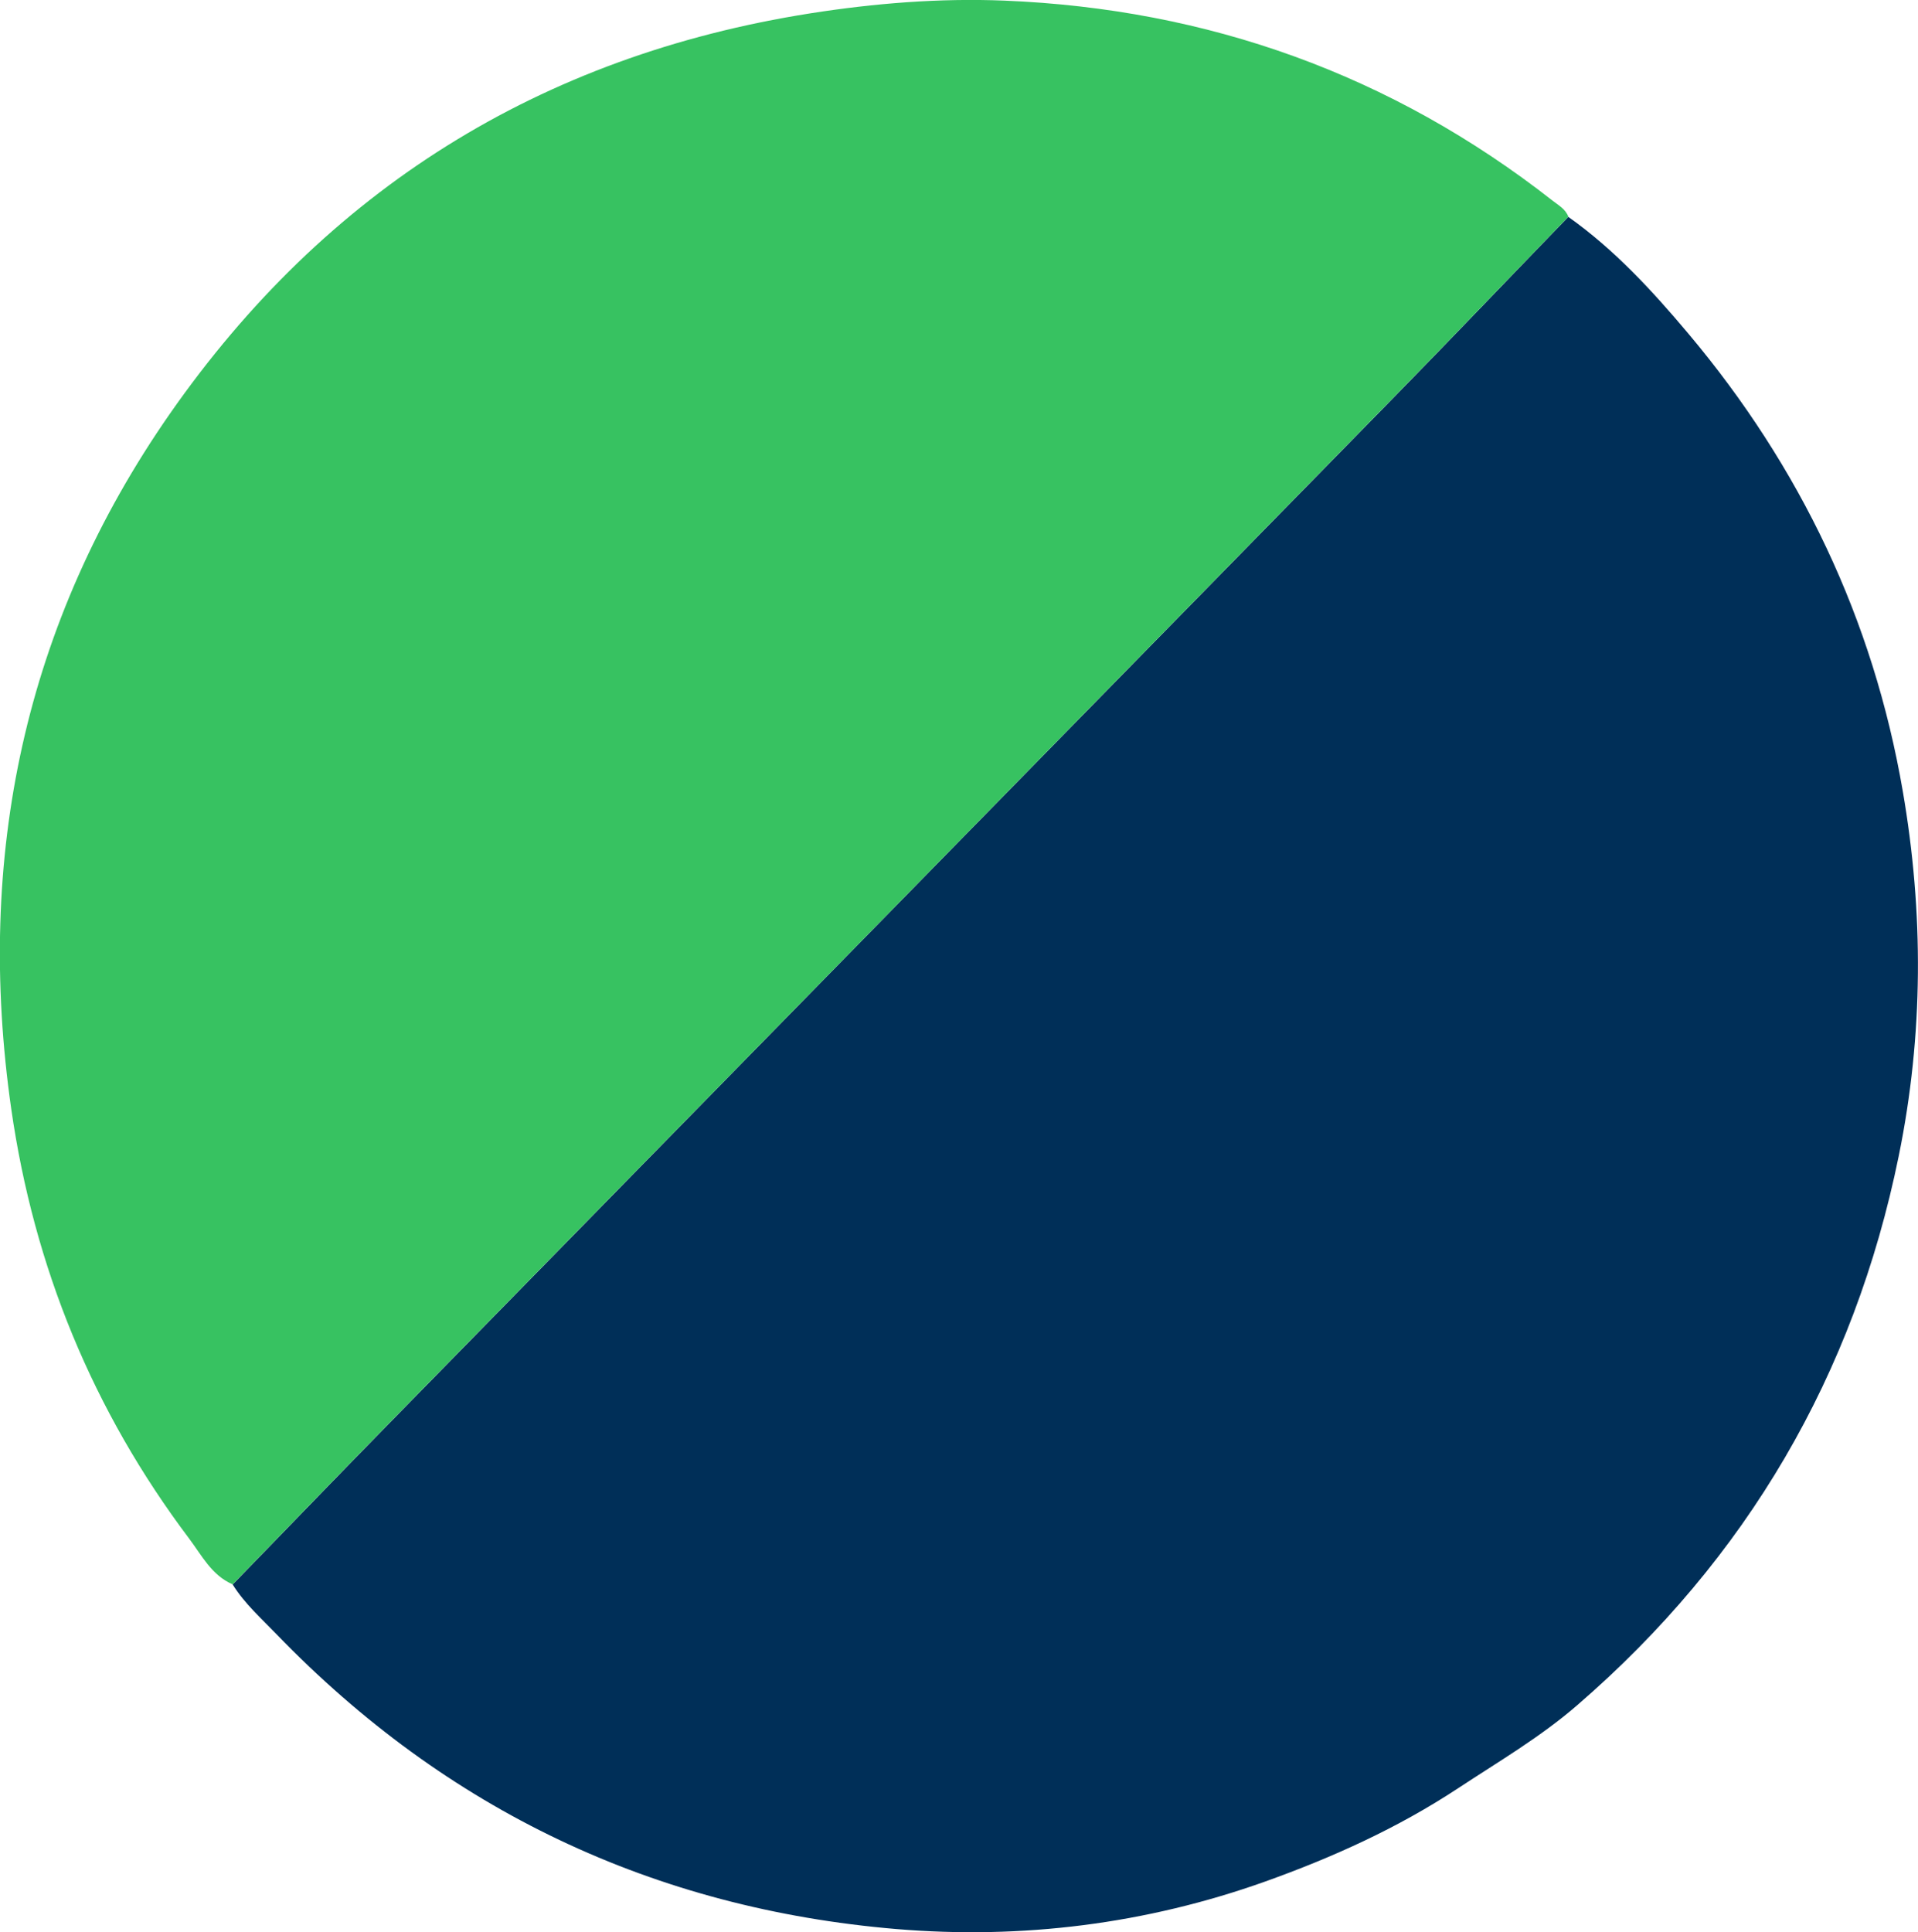
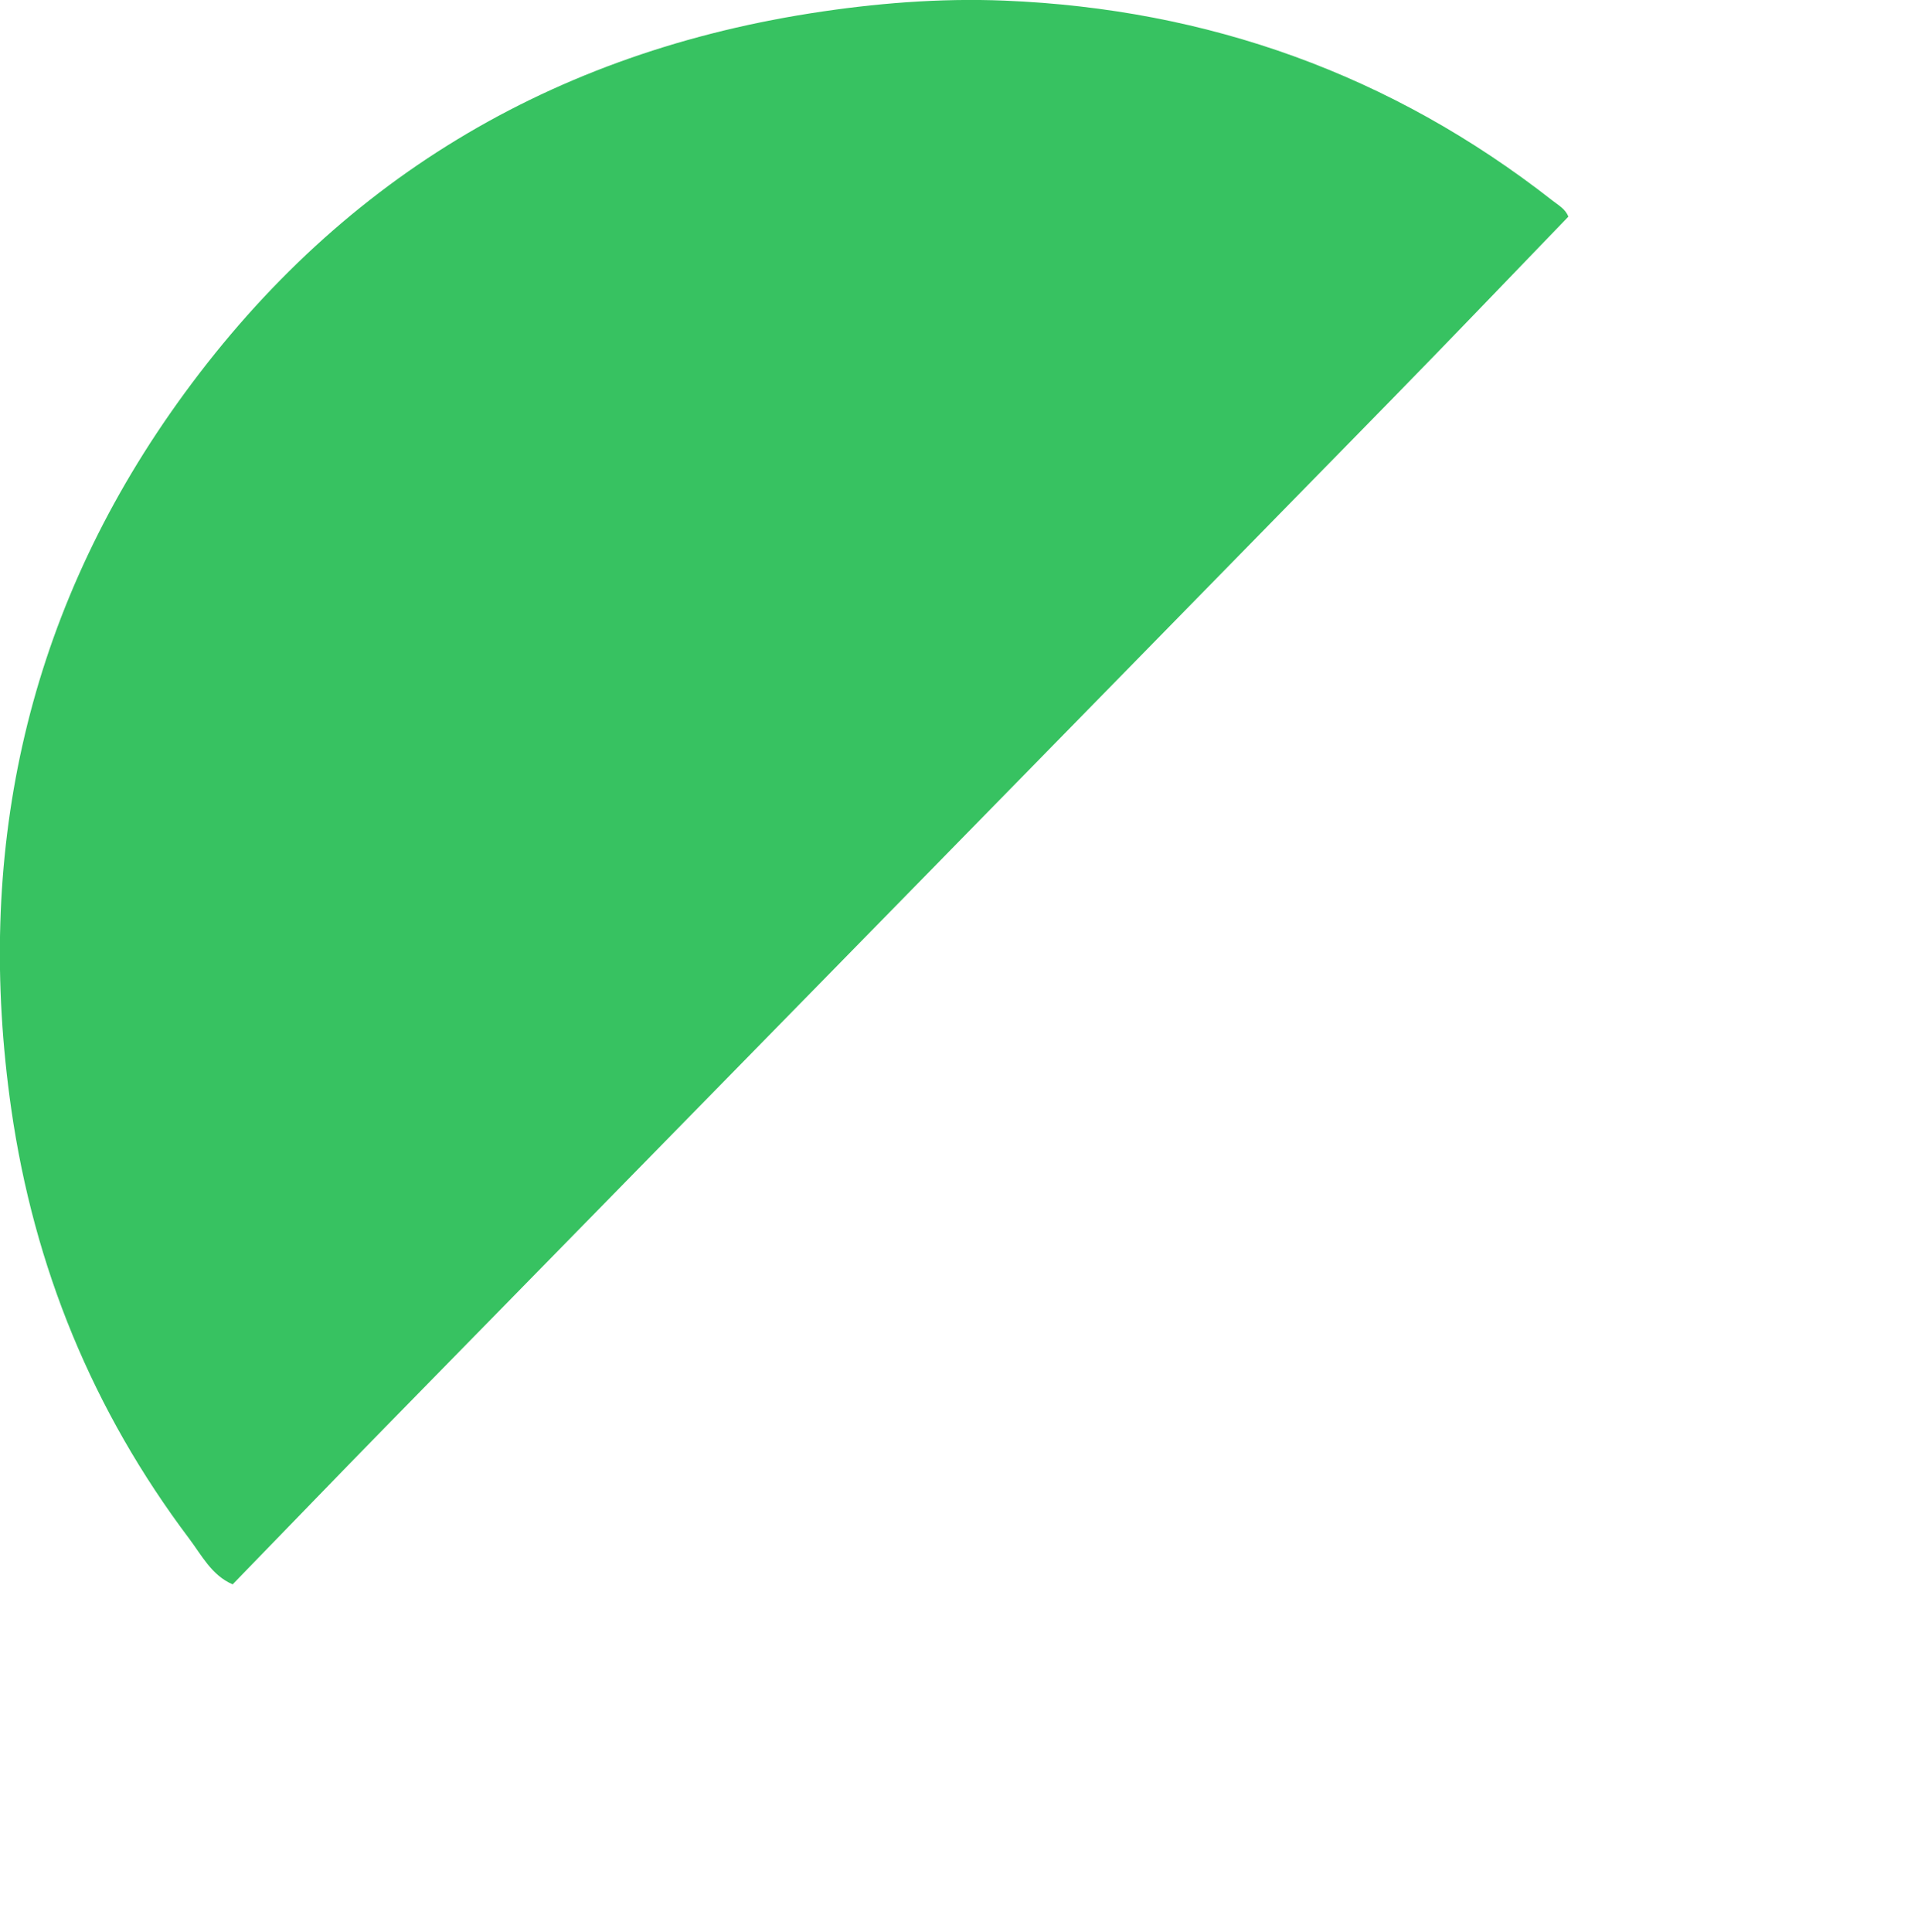
<svg xmlns="http://www.w3.org/2000/svg" id="Calque_2" data-name="Calque 2" viewBox="0 0 153.59 154.71">
  <defs>
    <style>
      .cls-1 {
        fill: #002f58;
      }

      .cls-1, .cls-2 {
        stroke-width: 0px;
      }

      .cls-2 {
        fill: #37c261;
      }
    </style>
  </defs>
  <g id="Calque_1-2" data-name="Calque 1">
    <g>
-       <path class="cls-1" d="M125.58,17.36c3.69,2.61,6.73,5.92,9.61,9.34,8.98,10.68,14.81,22.88,17.18,36.64,1.68,9.73,1.66,19.51-.32,29.21-3.58,17.56-12.17,32.24-25.73,43.97-2.95,2.56-6.32,4.53-9.58,6.68-4.85,3.19-10.02,5.52-15.41,7.45-9.56,3.41-19.51,4.65-29.55,3.81-19.42-1.64-36.03-9.53-49.62-23.59-1.23-1.28-2.58-2.47-3.53-4,4.16-4.28,8.3-8.58,12.47-12.84,26.74-27.31,53.5-54.62,80.24-81.93,4.78-4.88,9.49-9.82,14.24-14.73Z" />
      <path class="cls-2" d="M125.58,17.36c-4.74,4.91-9.46,9.85-14.24,14.73-26.74,27.32-53.49,54.62-80.24,81.93-4.17,4.26-8.31,8.56-12.47,12.84-1.68-.72-2.48-2.33-3.48-3.66-7.71-10.23-12.43-21.74-14.25-34.41-2.89-20.17,1.04-38.91,12.71-55.67C26.08,15.23,43.24,4.48,64.88,1.07c5.16-.81,10.35-1.23,15.56-1.02,16.31.67,30.99,5.92,43.88,16.01.47.37,1.04.67,1.27,1.29Z" />
    </g>
  </g>
</svg>